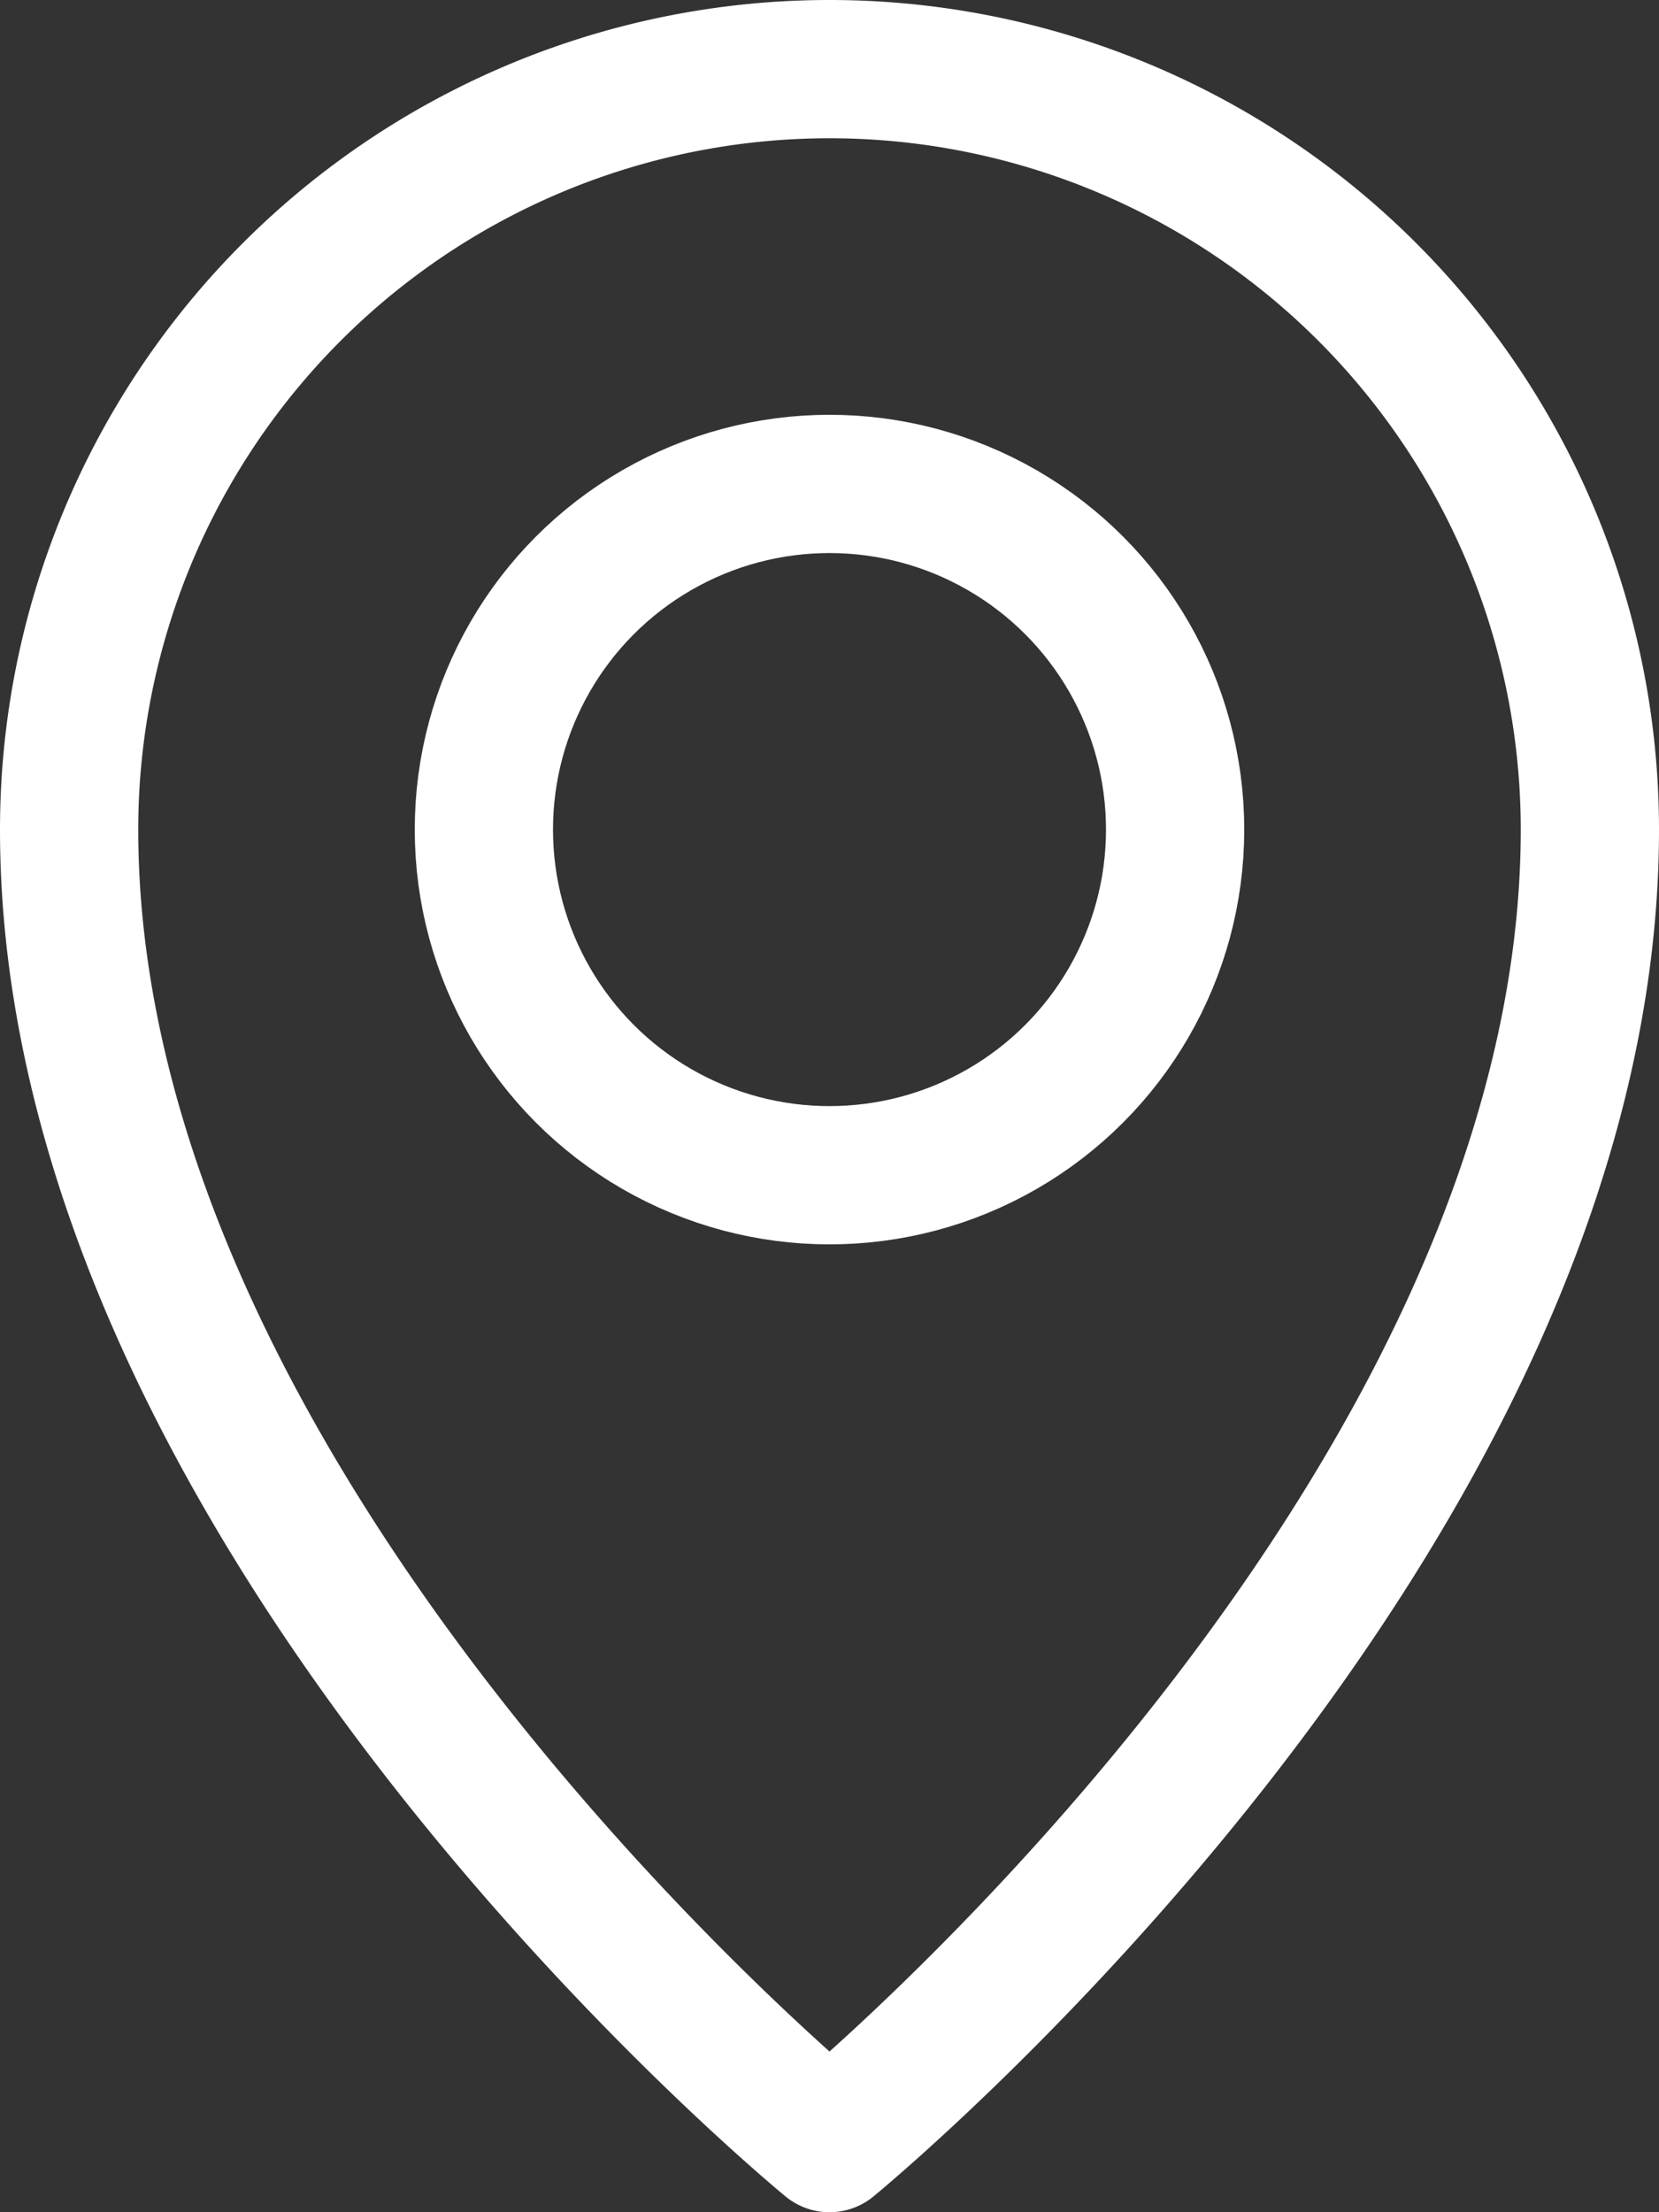
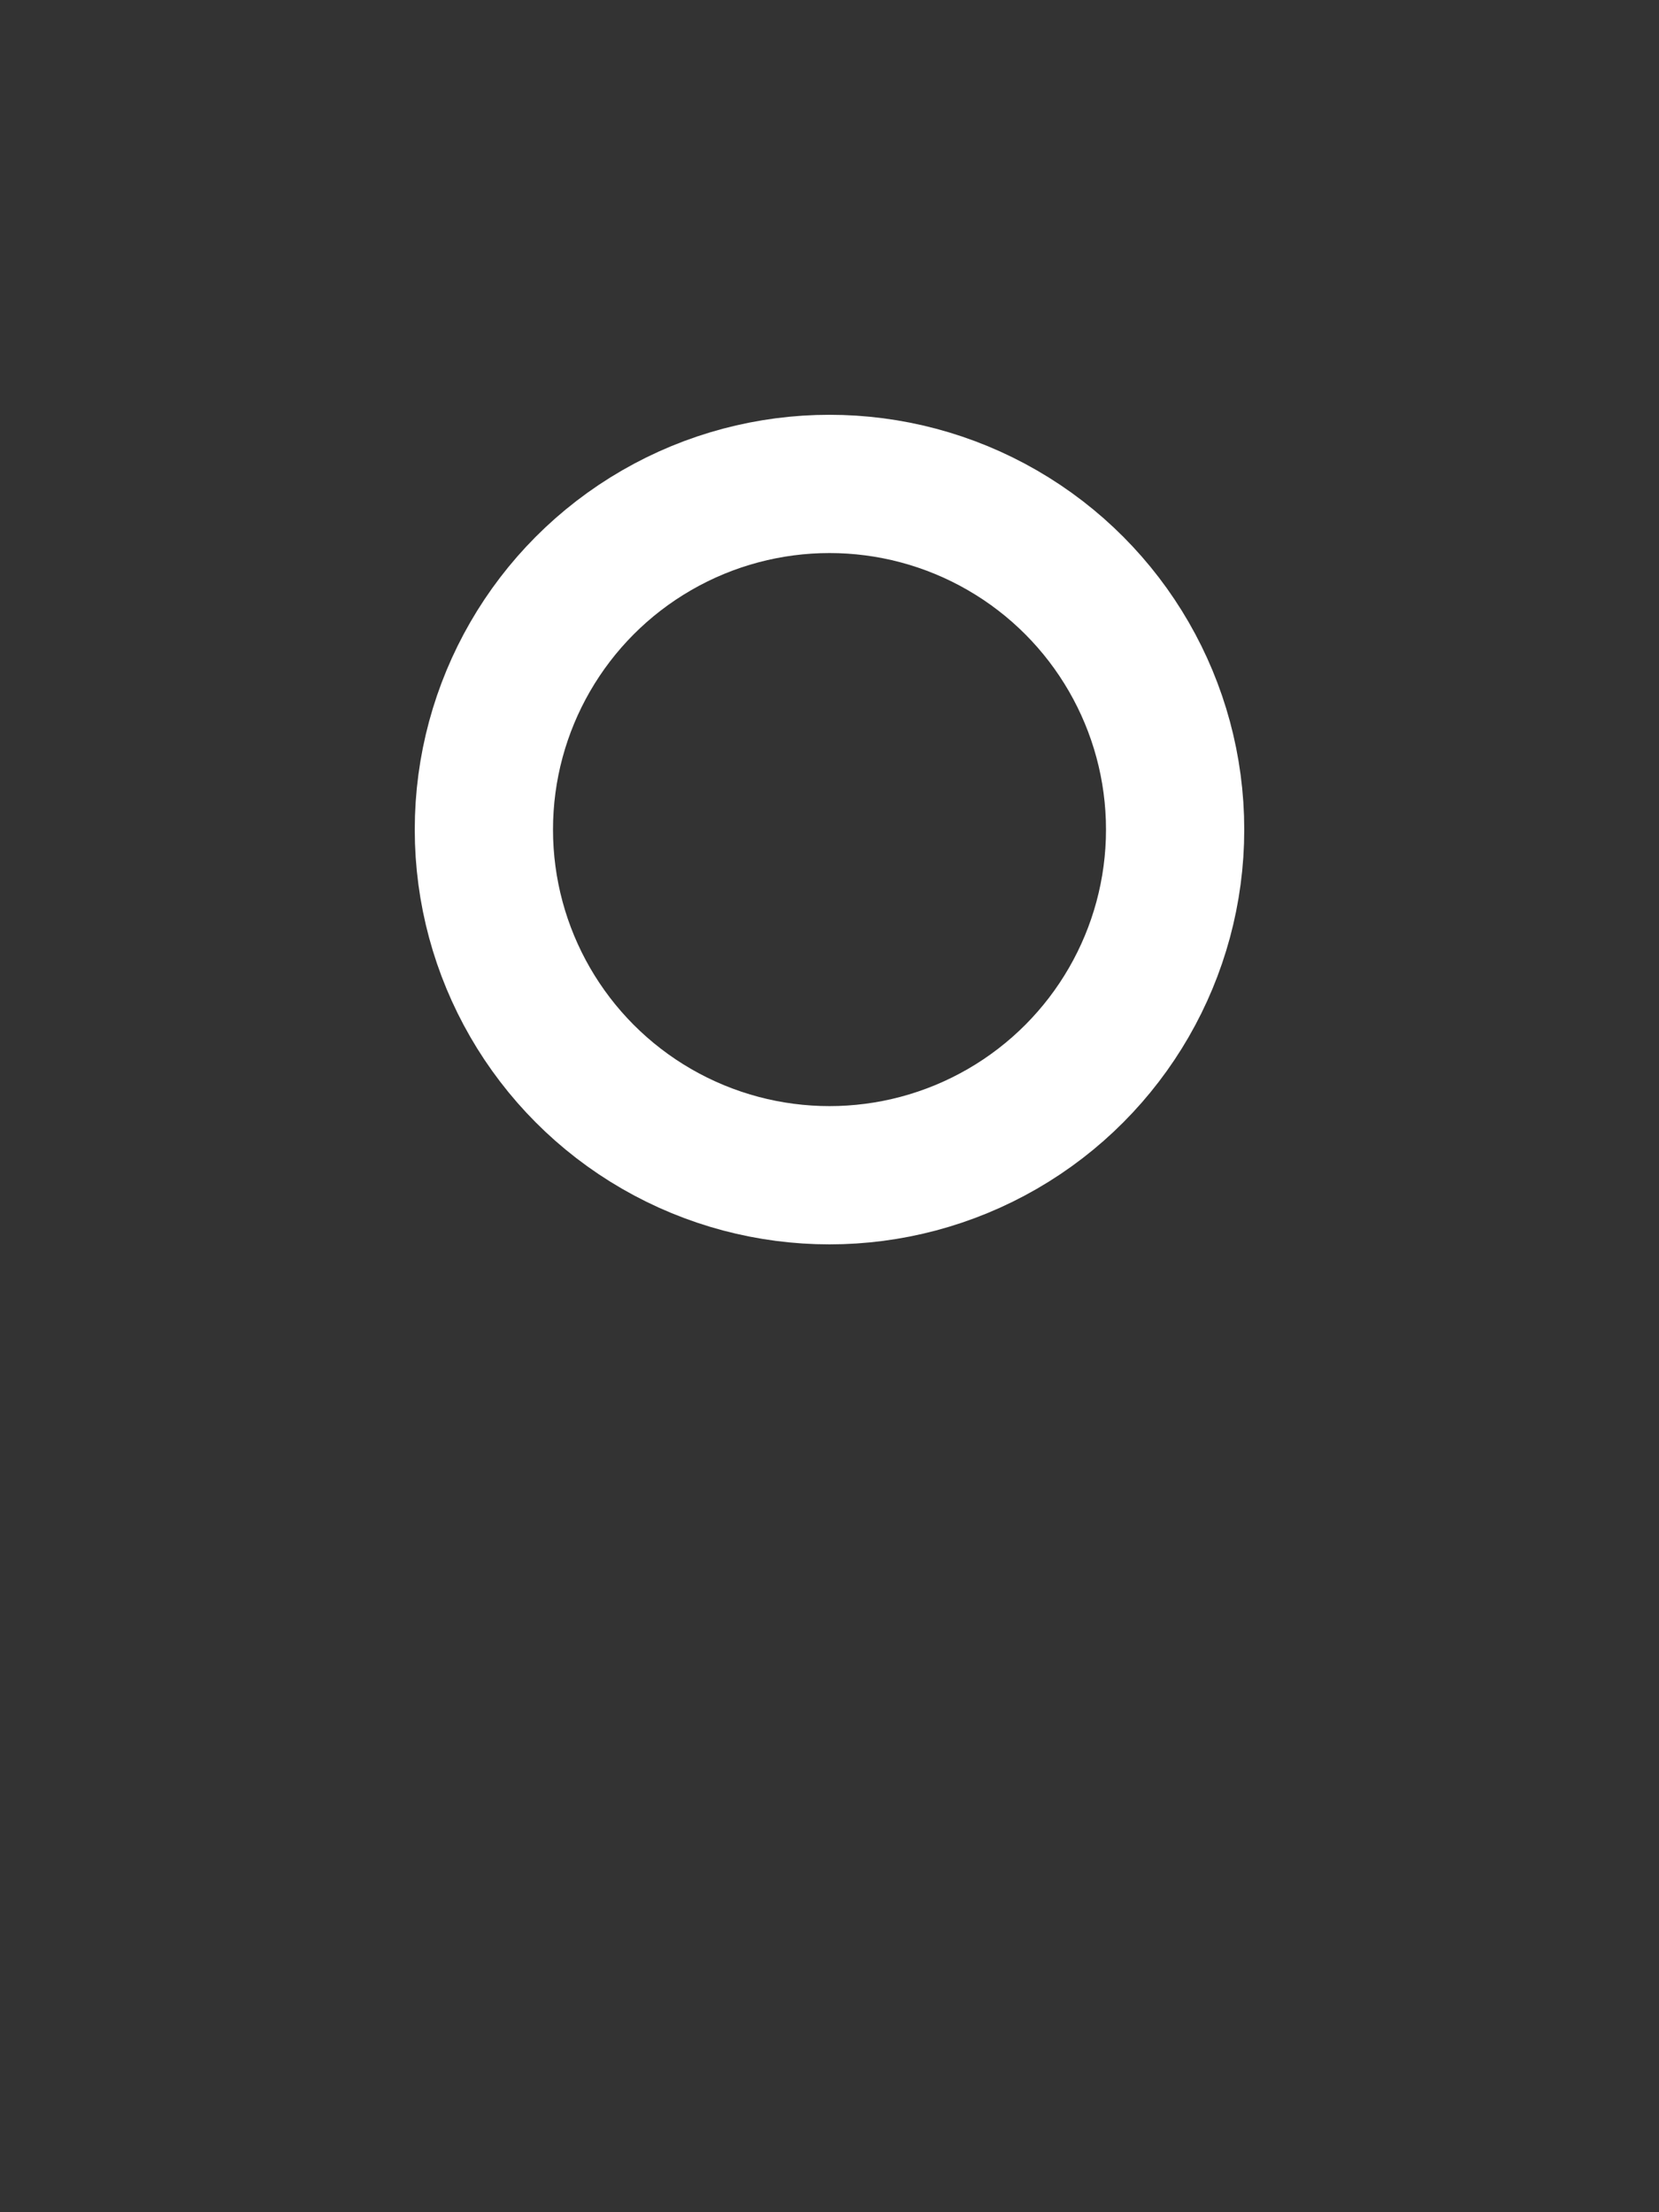
<svg xmlns="http://www.w3.org/2000/svg" viewBox="0 0 24 32">
  <rect x="0" y="0" width="24" height="32" fill="#333333" stroke="none" />
-   <path d="M27,12A11,11,0,0,0,5,12C5,22,16,31,16,31S27,22,27,12Z" transform="translate(-4)" fill="none" stroke="#fff" stroke-linecap="round" stroke-linejoin="round" stroke-width="2" />
  <circle cx="12" cy="12" r="5" fill="none" stroke="#fff" stroke-linecap="round" stroke-linejoin="round" stroke-width="2" />
</svg>